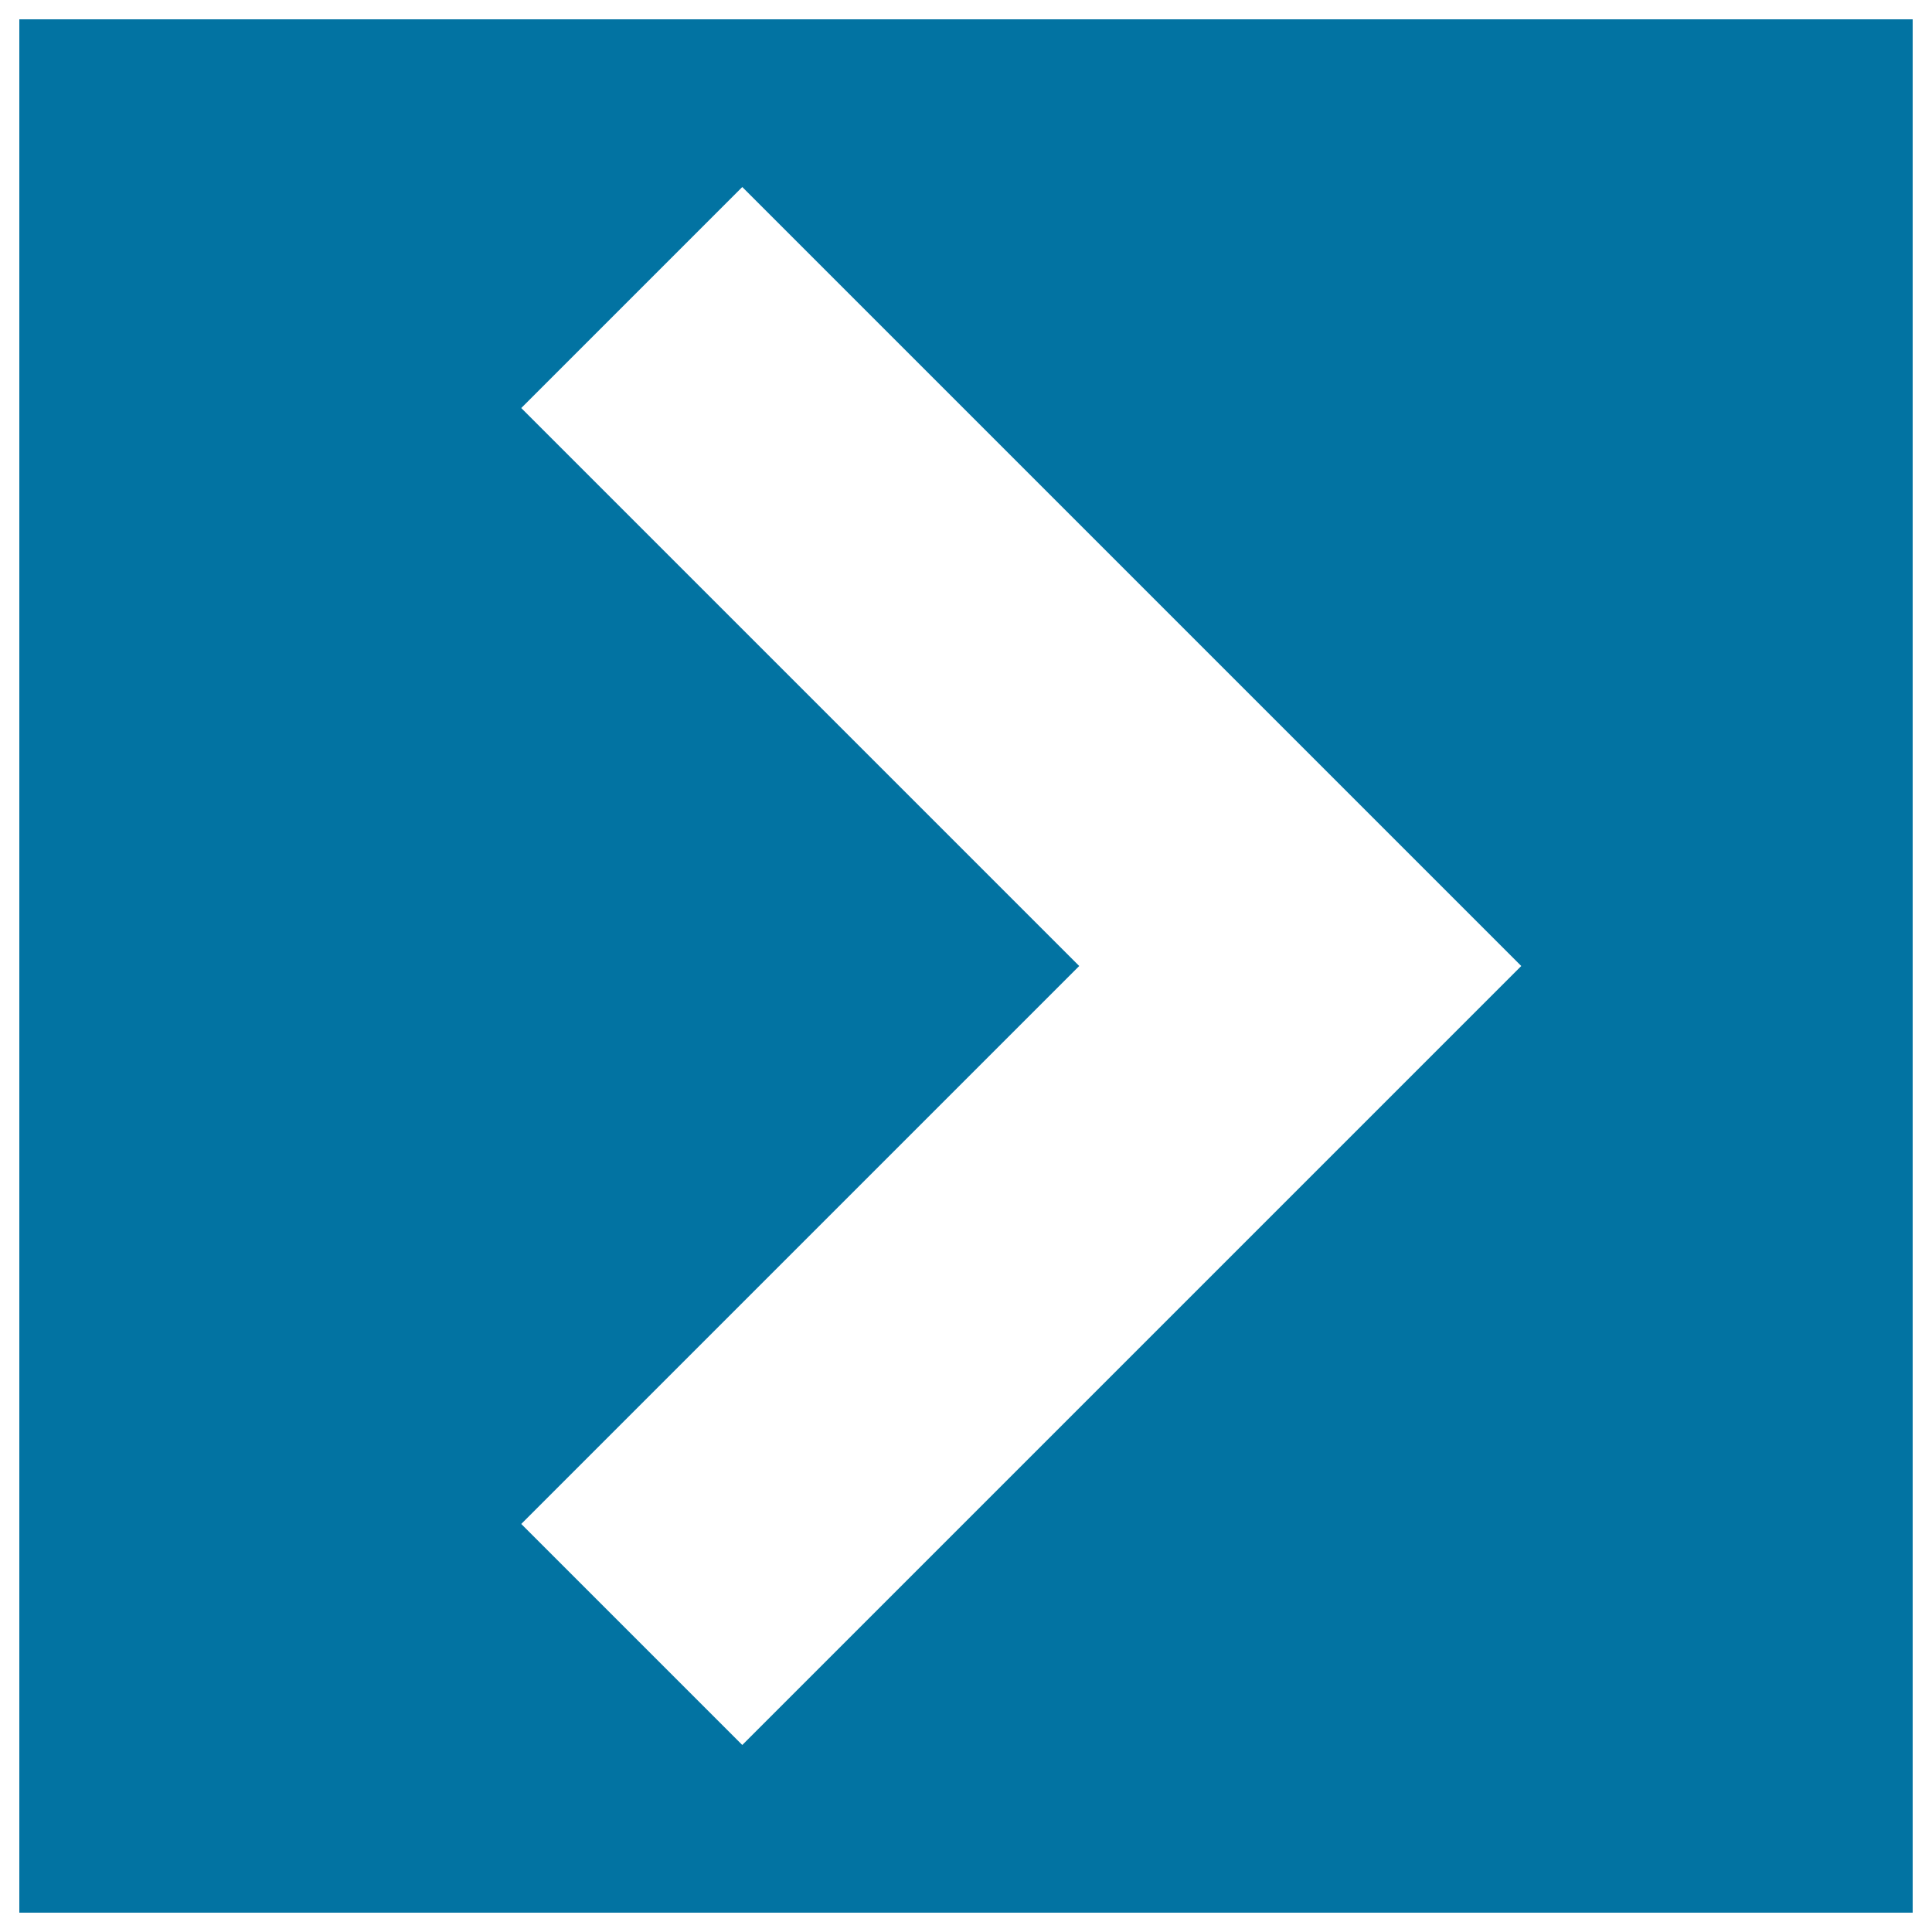
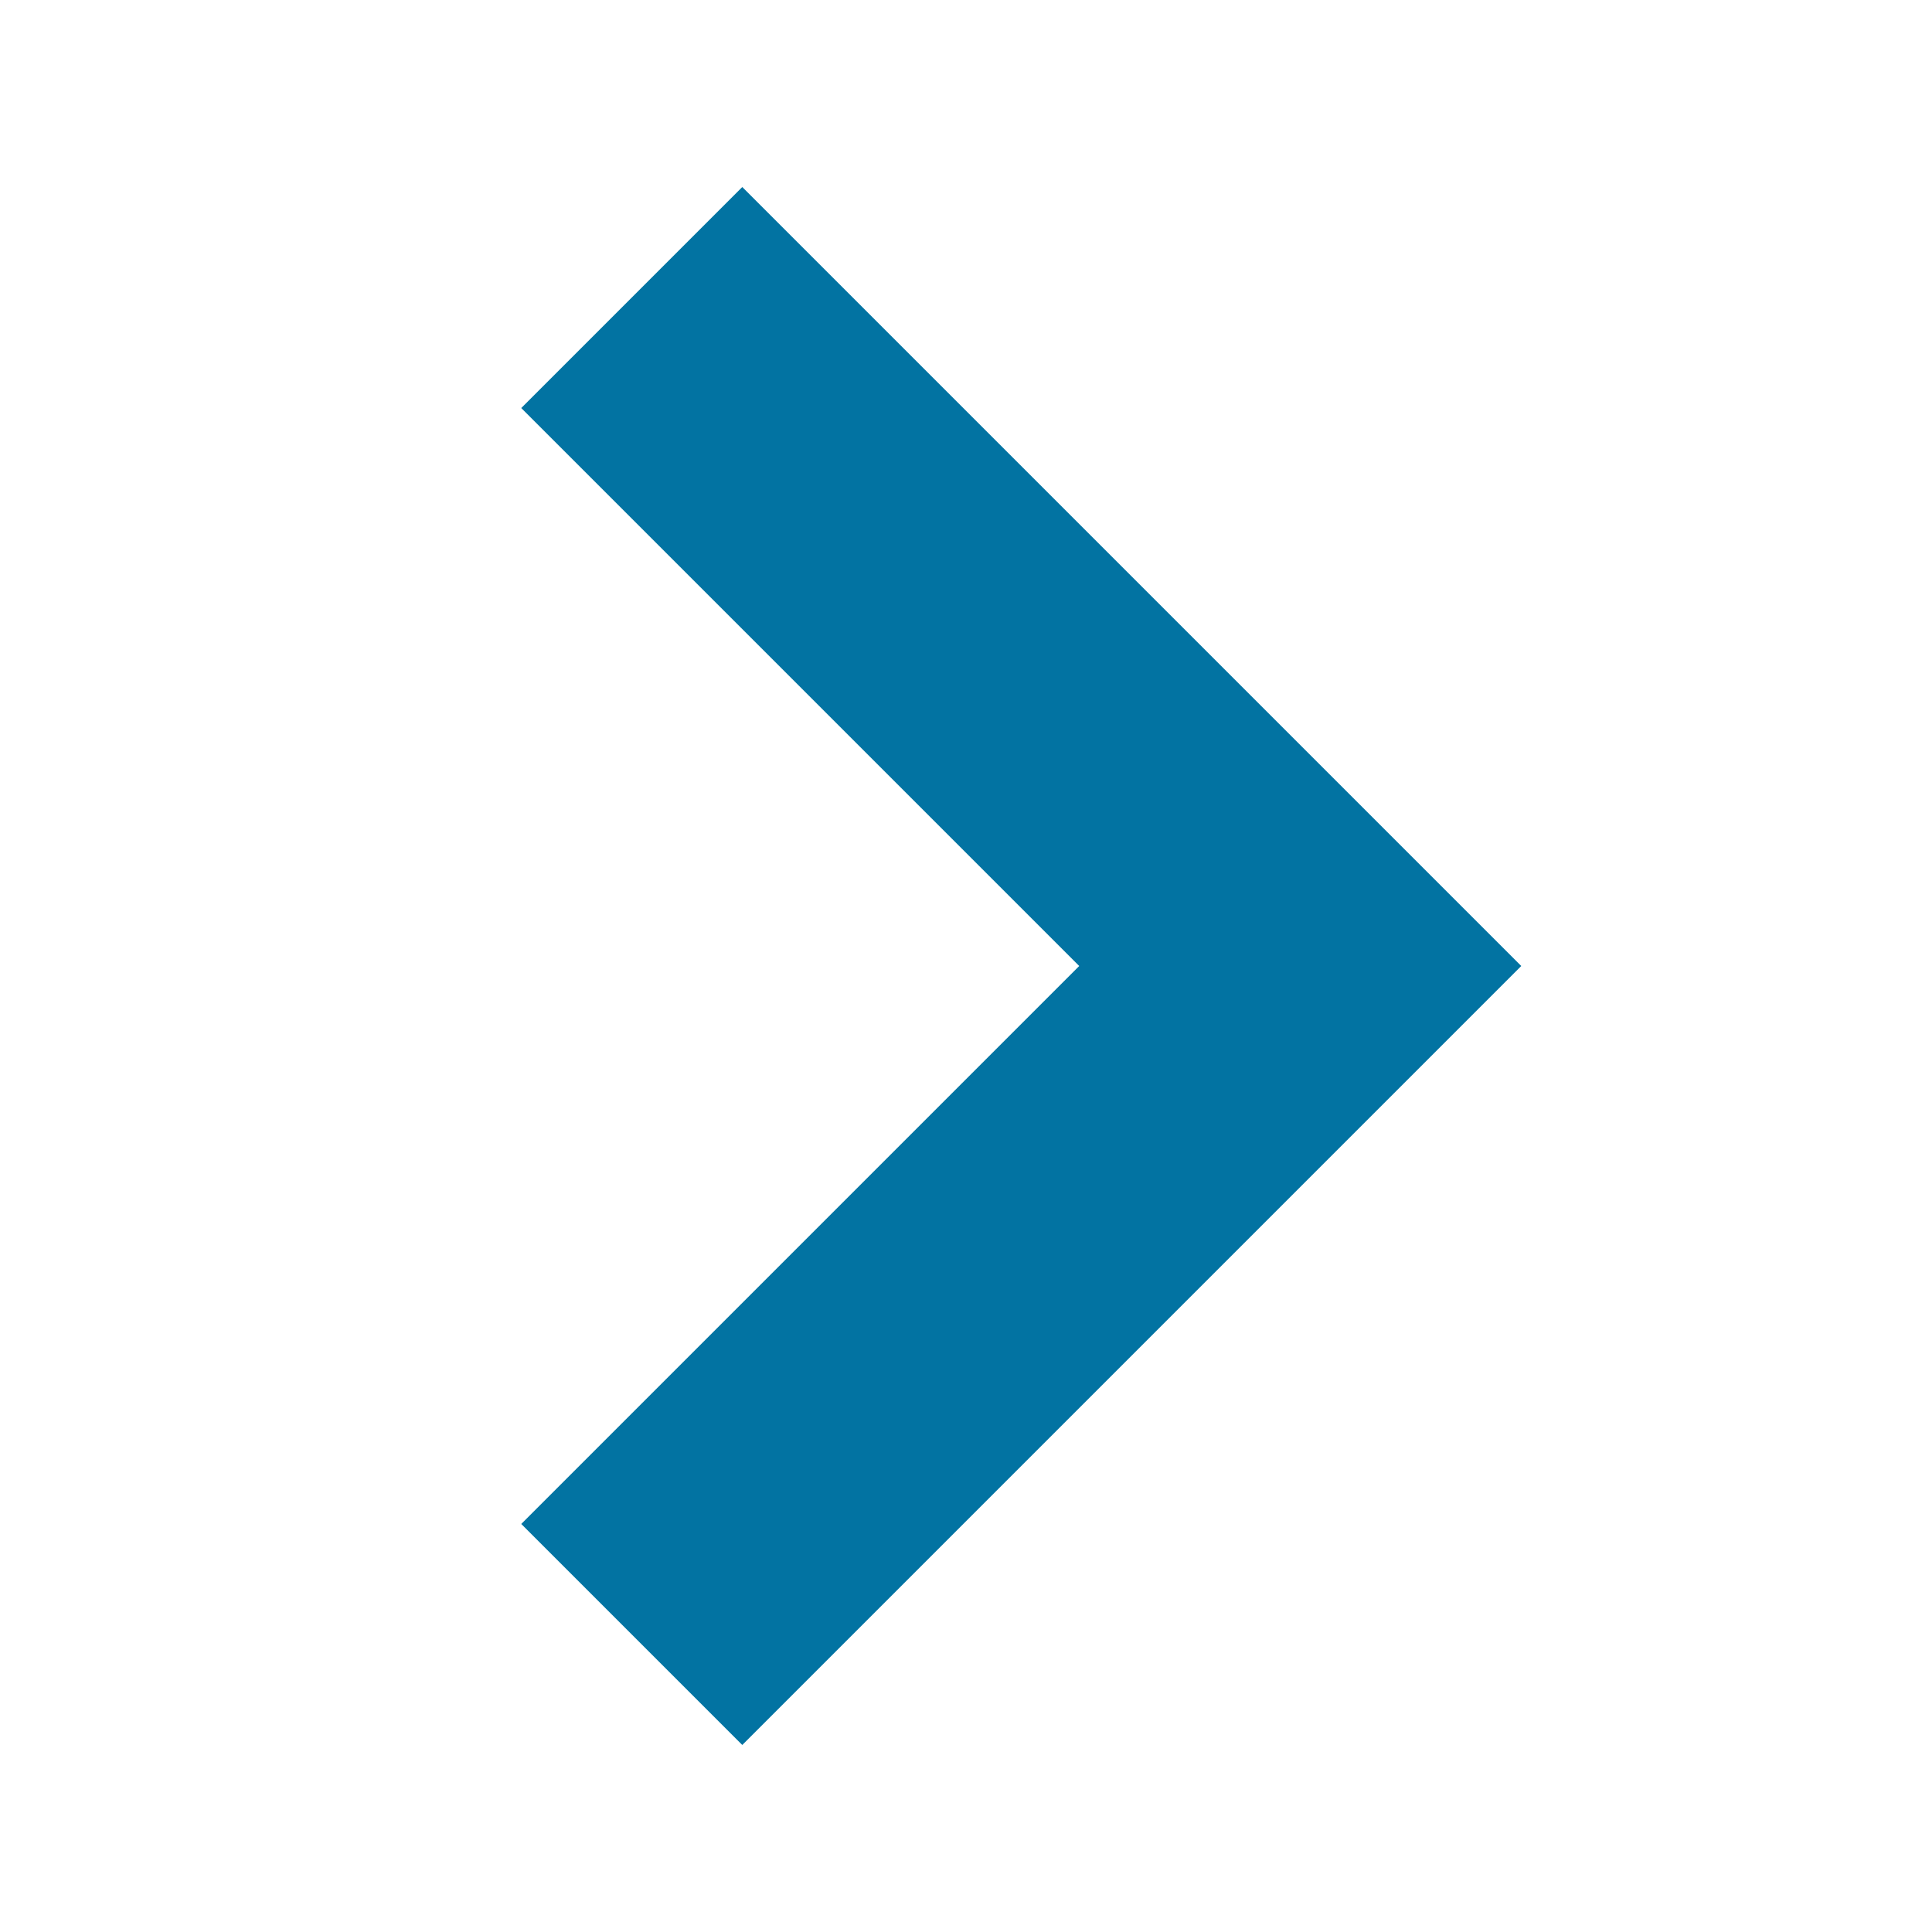
<svg xmlns="http://www.w3.org/2000/svg" viewBox="0 0 1000 1000" style="fill:#0273a2">
  <title>Right Arrow Angle In Filled Square Button SVG icon</title>
  <g>
-     <path d="M990,10H10v980h980V10L990,10z M269.8,211.2L384.2,96.8L787.4,500L384.2,903.2L269.8,788.8L558.6,500L269.8,211.2z" />
+     <path d="M990,10H10v980V10L990,10z M269.8,211.2L384.2,96.8L787.4,500L384.2,903.2L269.8,788.8L558.6,500L269.8,211.2z" />
  </g>
</svg>